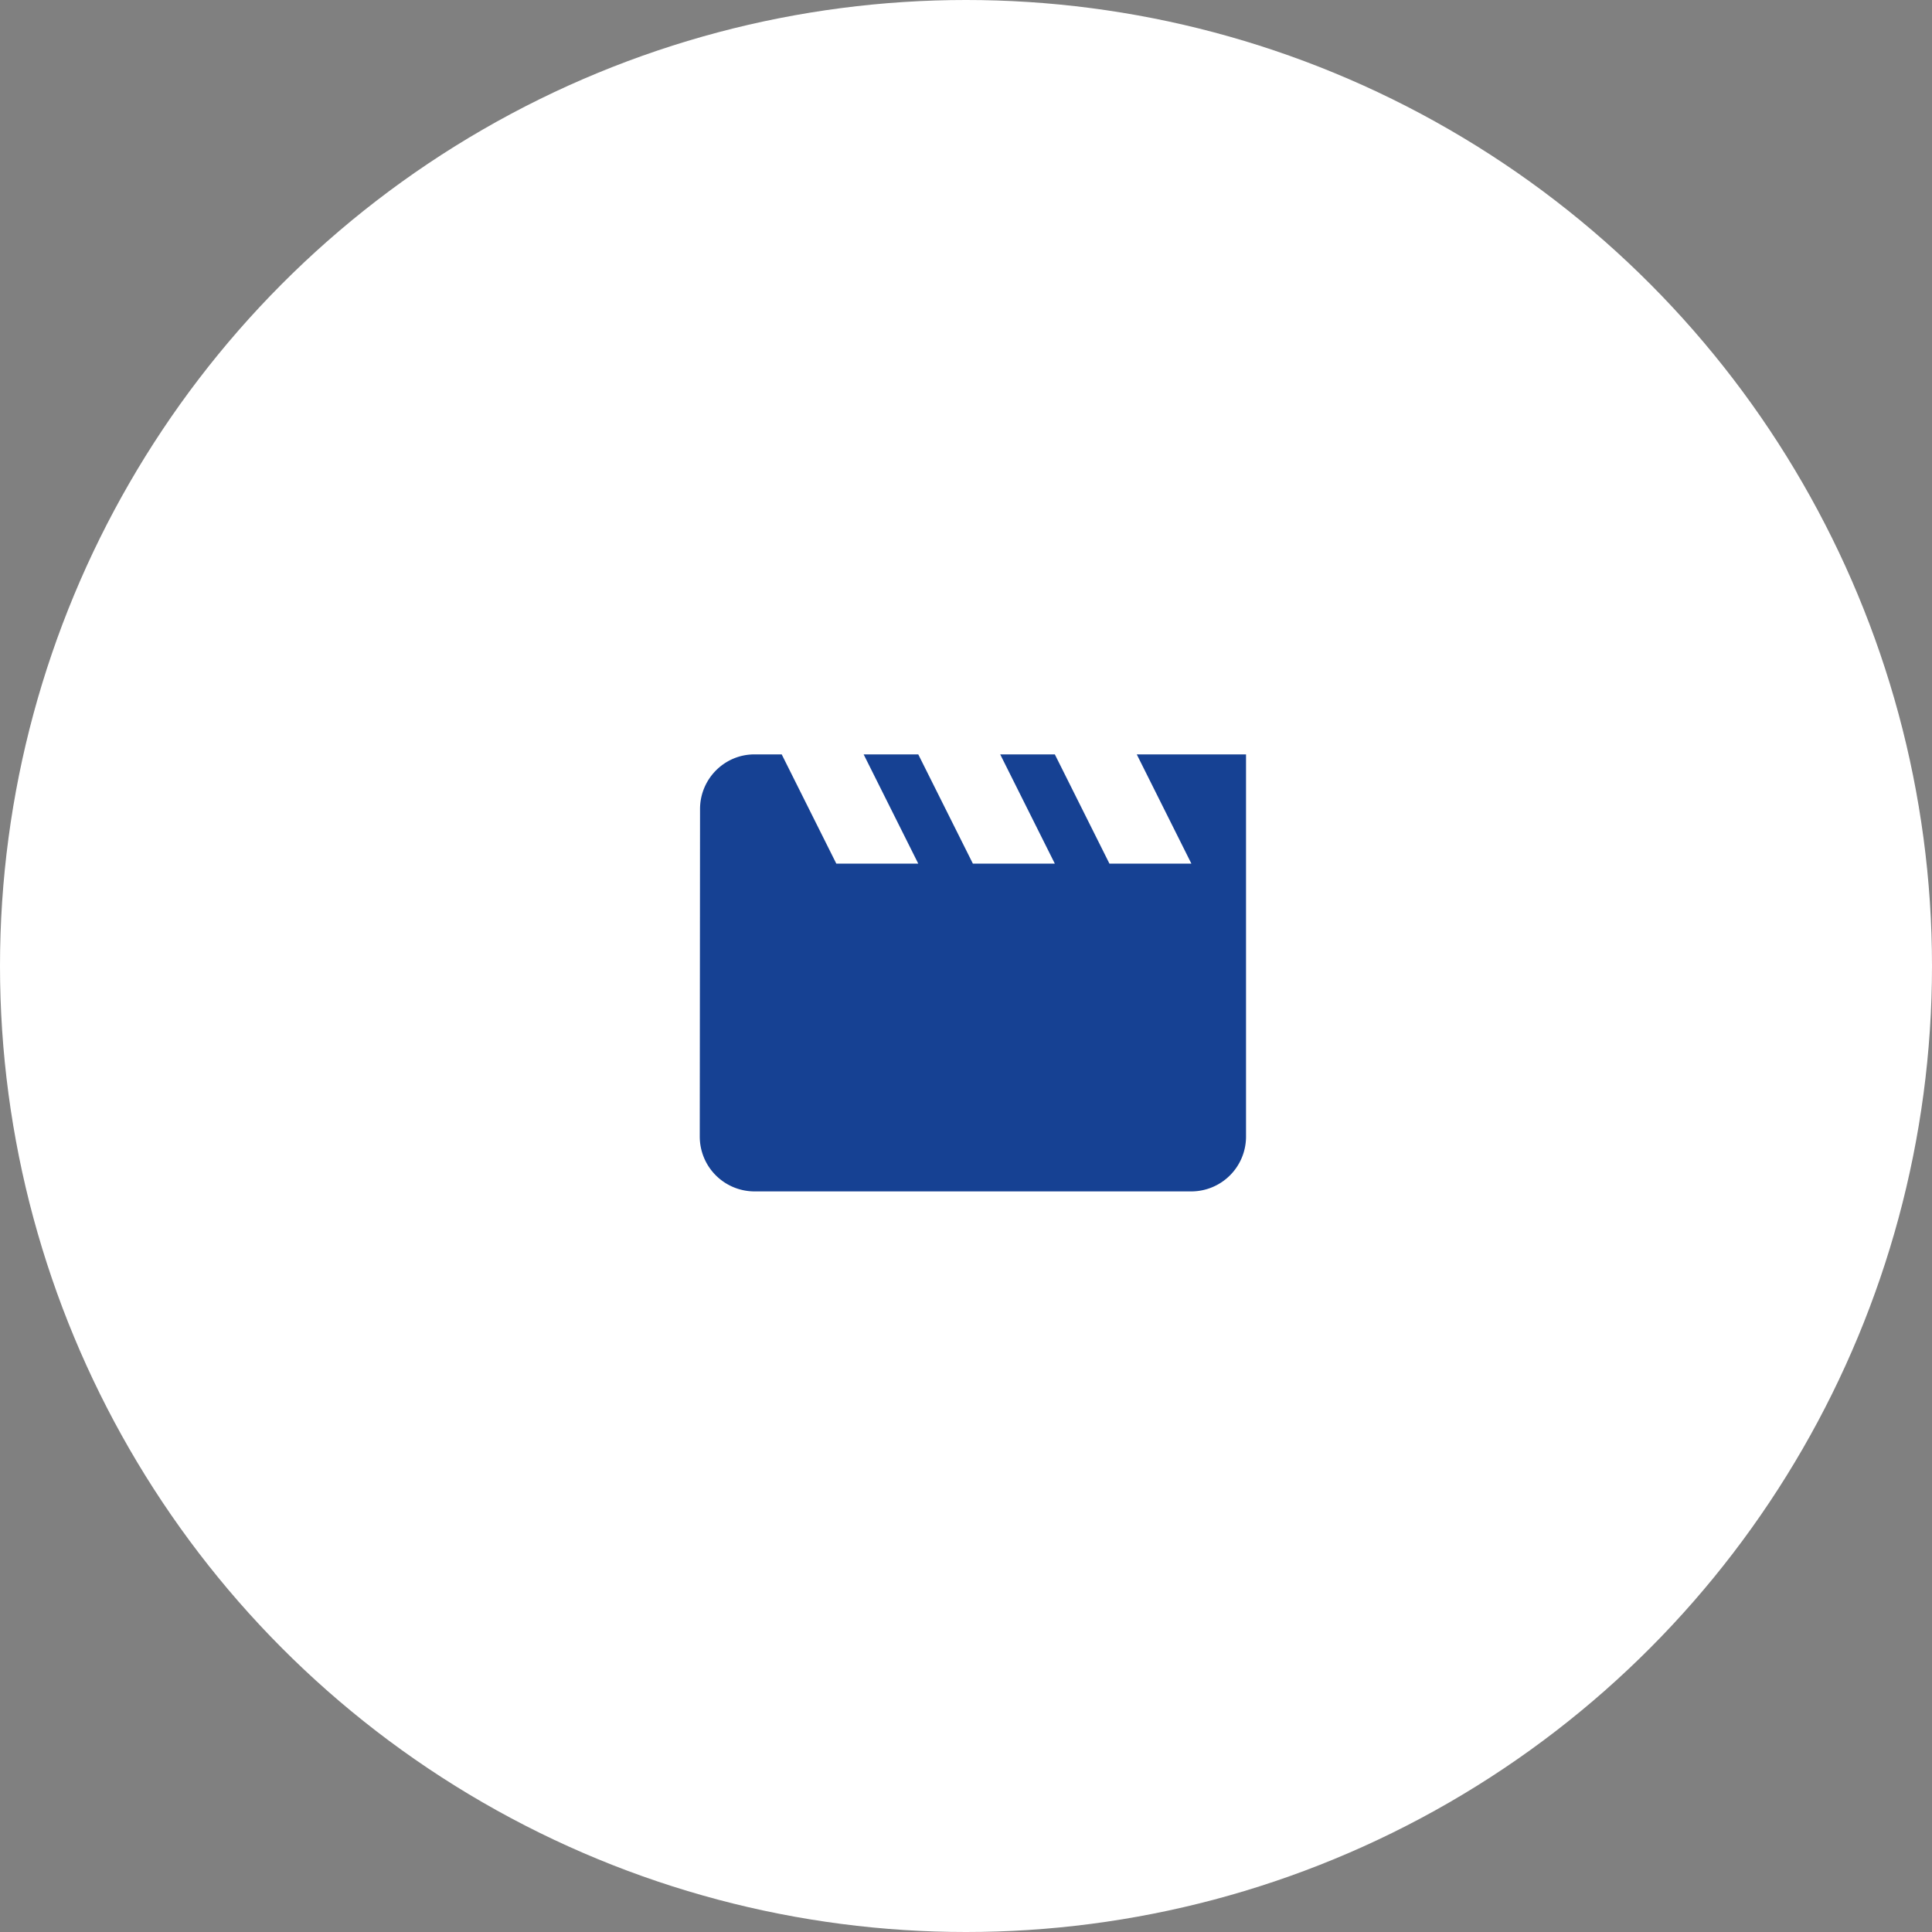
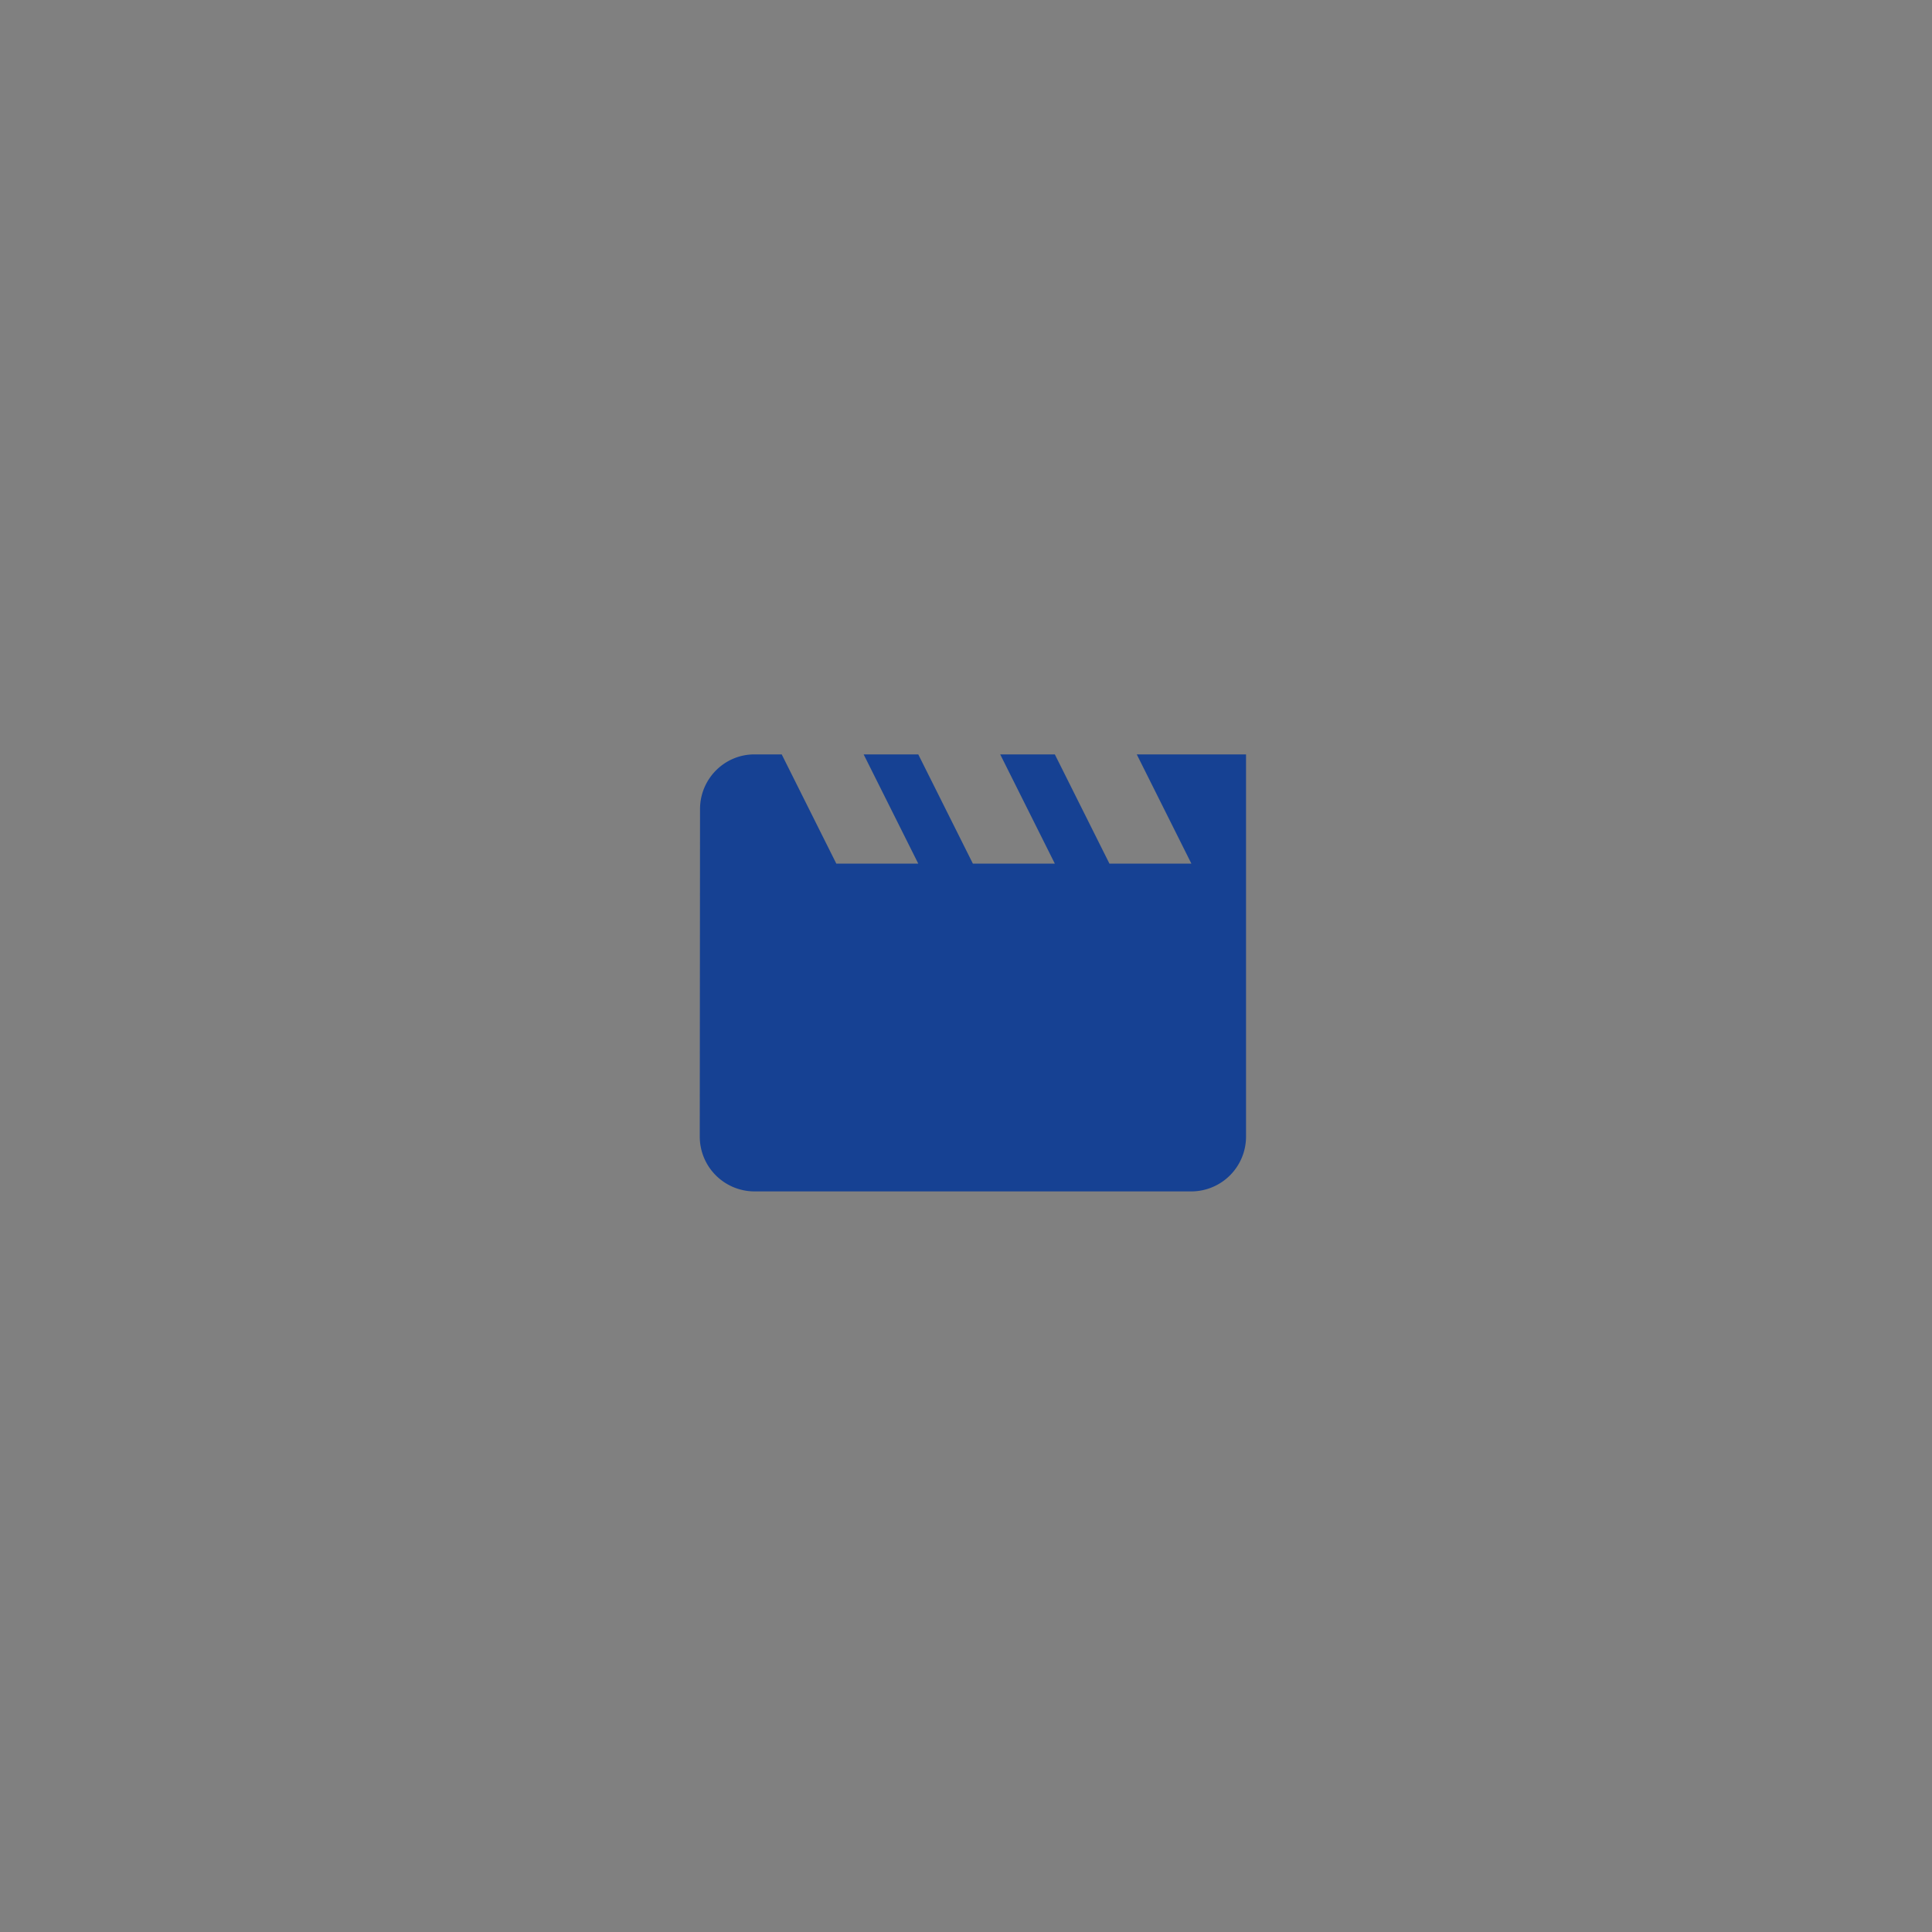
<svg xmlns="http://www.w3.org/2000/svg" xmlns:xlink="http://www.w3.org/1999/xlink" width="120" height="120" viewBox="0 0 120 120">
  <rect x="0" y="0" width="120" height="120" fill="#808080" stroke="none" />
  <title>Group 33</title>
  <defs>
    <path d="M34.607 10.857L38 17.643h-5.09l-3.392-6.786h-3.393l3.393 6.786h-5.09l-3.392-6.786h-3.393l3.393 6.786h-5.09l-3.392-6.786h-1.697c-1.866 0-3.376 1.527-3.376 3.393l-.017 20.357A3.403 3.403 0 0 0 10.857 38H38a3.403 3.403 0 0 0 3.393-3.393v-23.75h-6.786z" id="a" />
  </defs>
  <g fill="none" fill-rule="evenodd">
-     <circle fill="#FFF" cx="60" cy="60" r="60" />
    <use fill="#164193" xlink:href="#a" transform="translate(36 36)" />
  </g>
</svg>